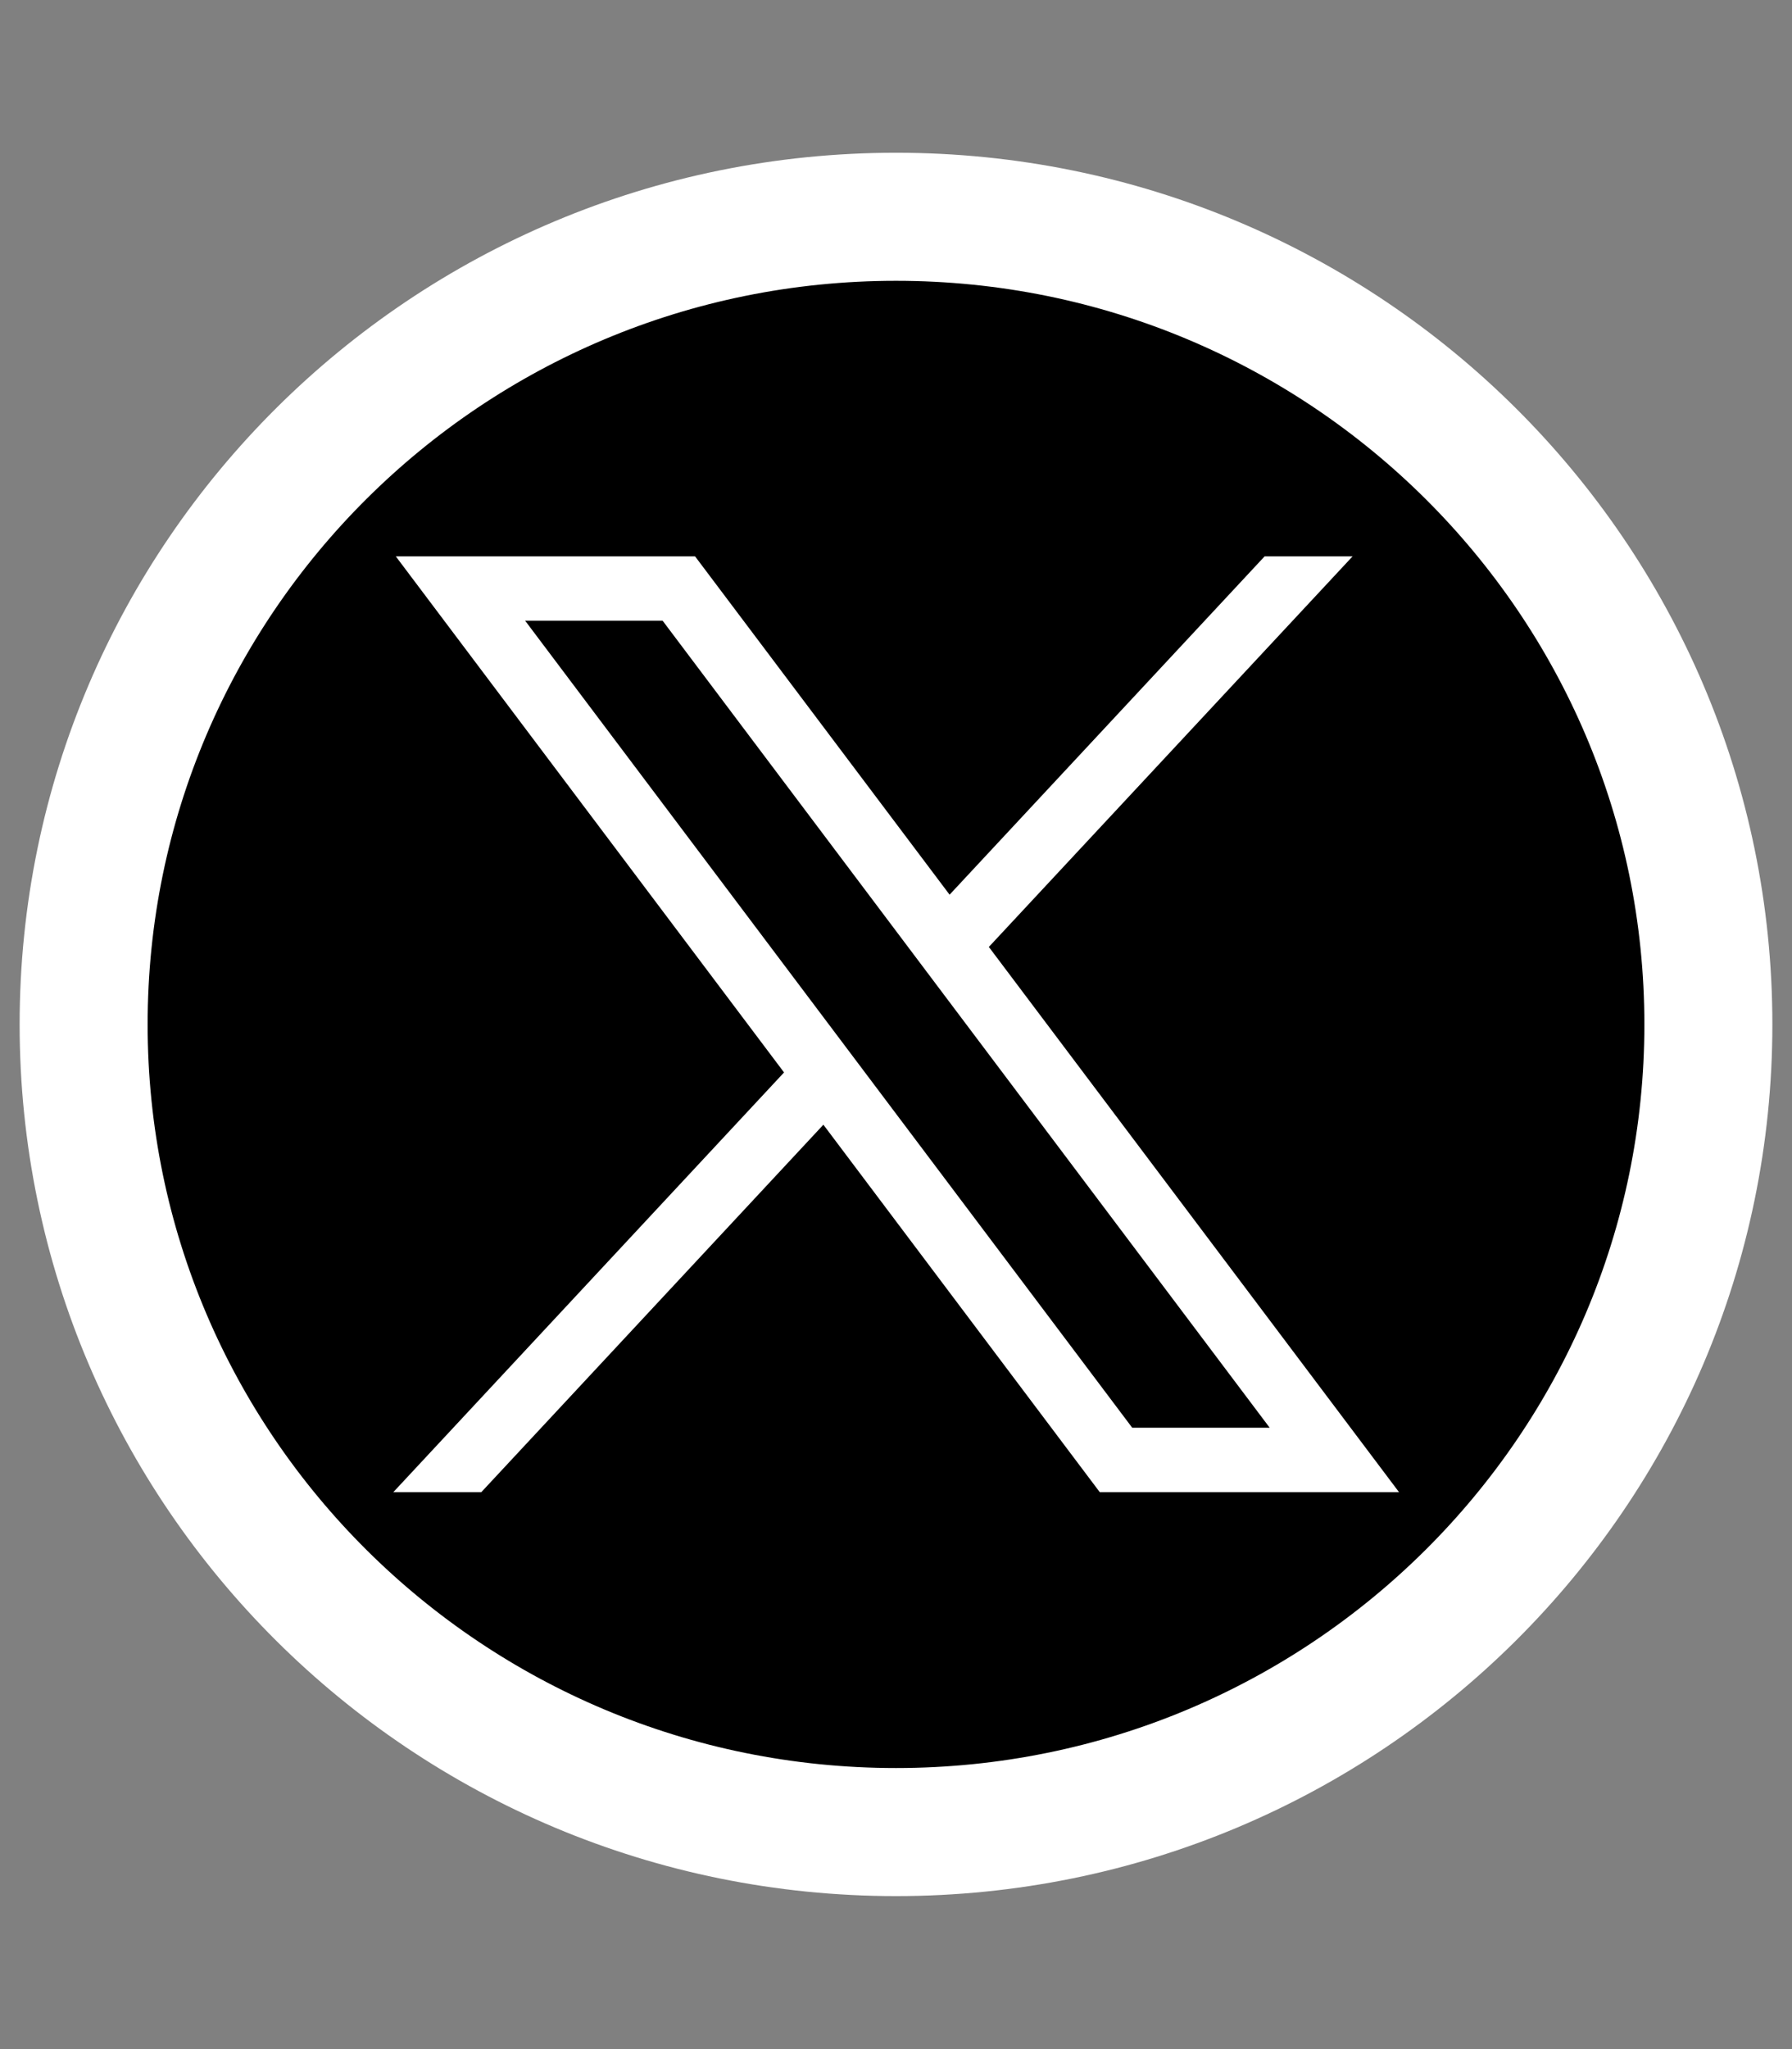
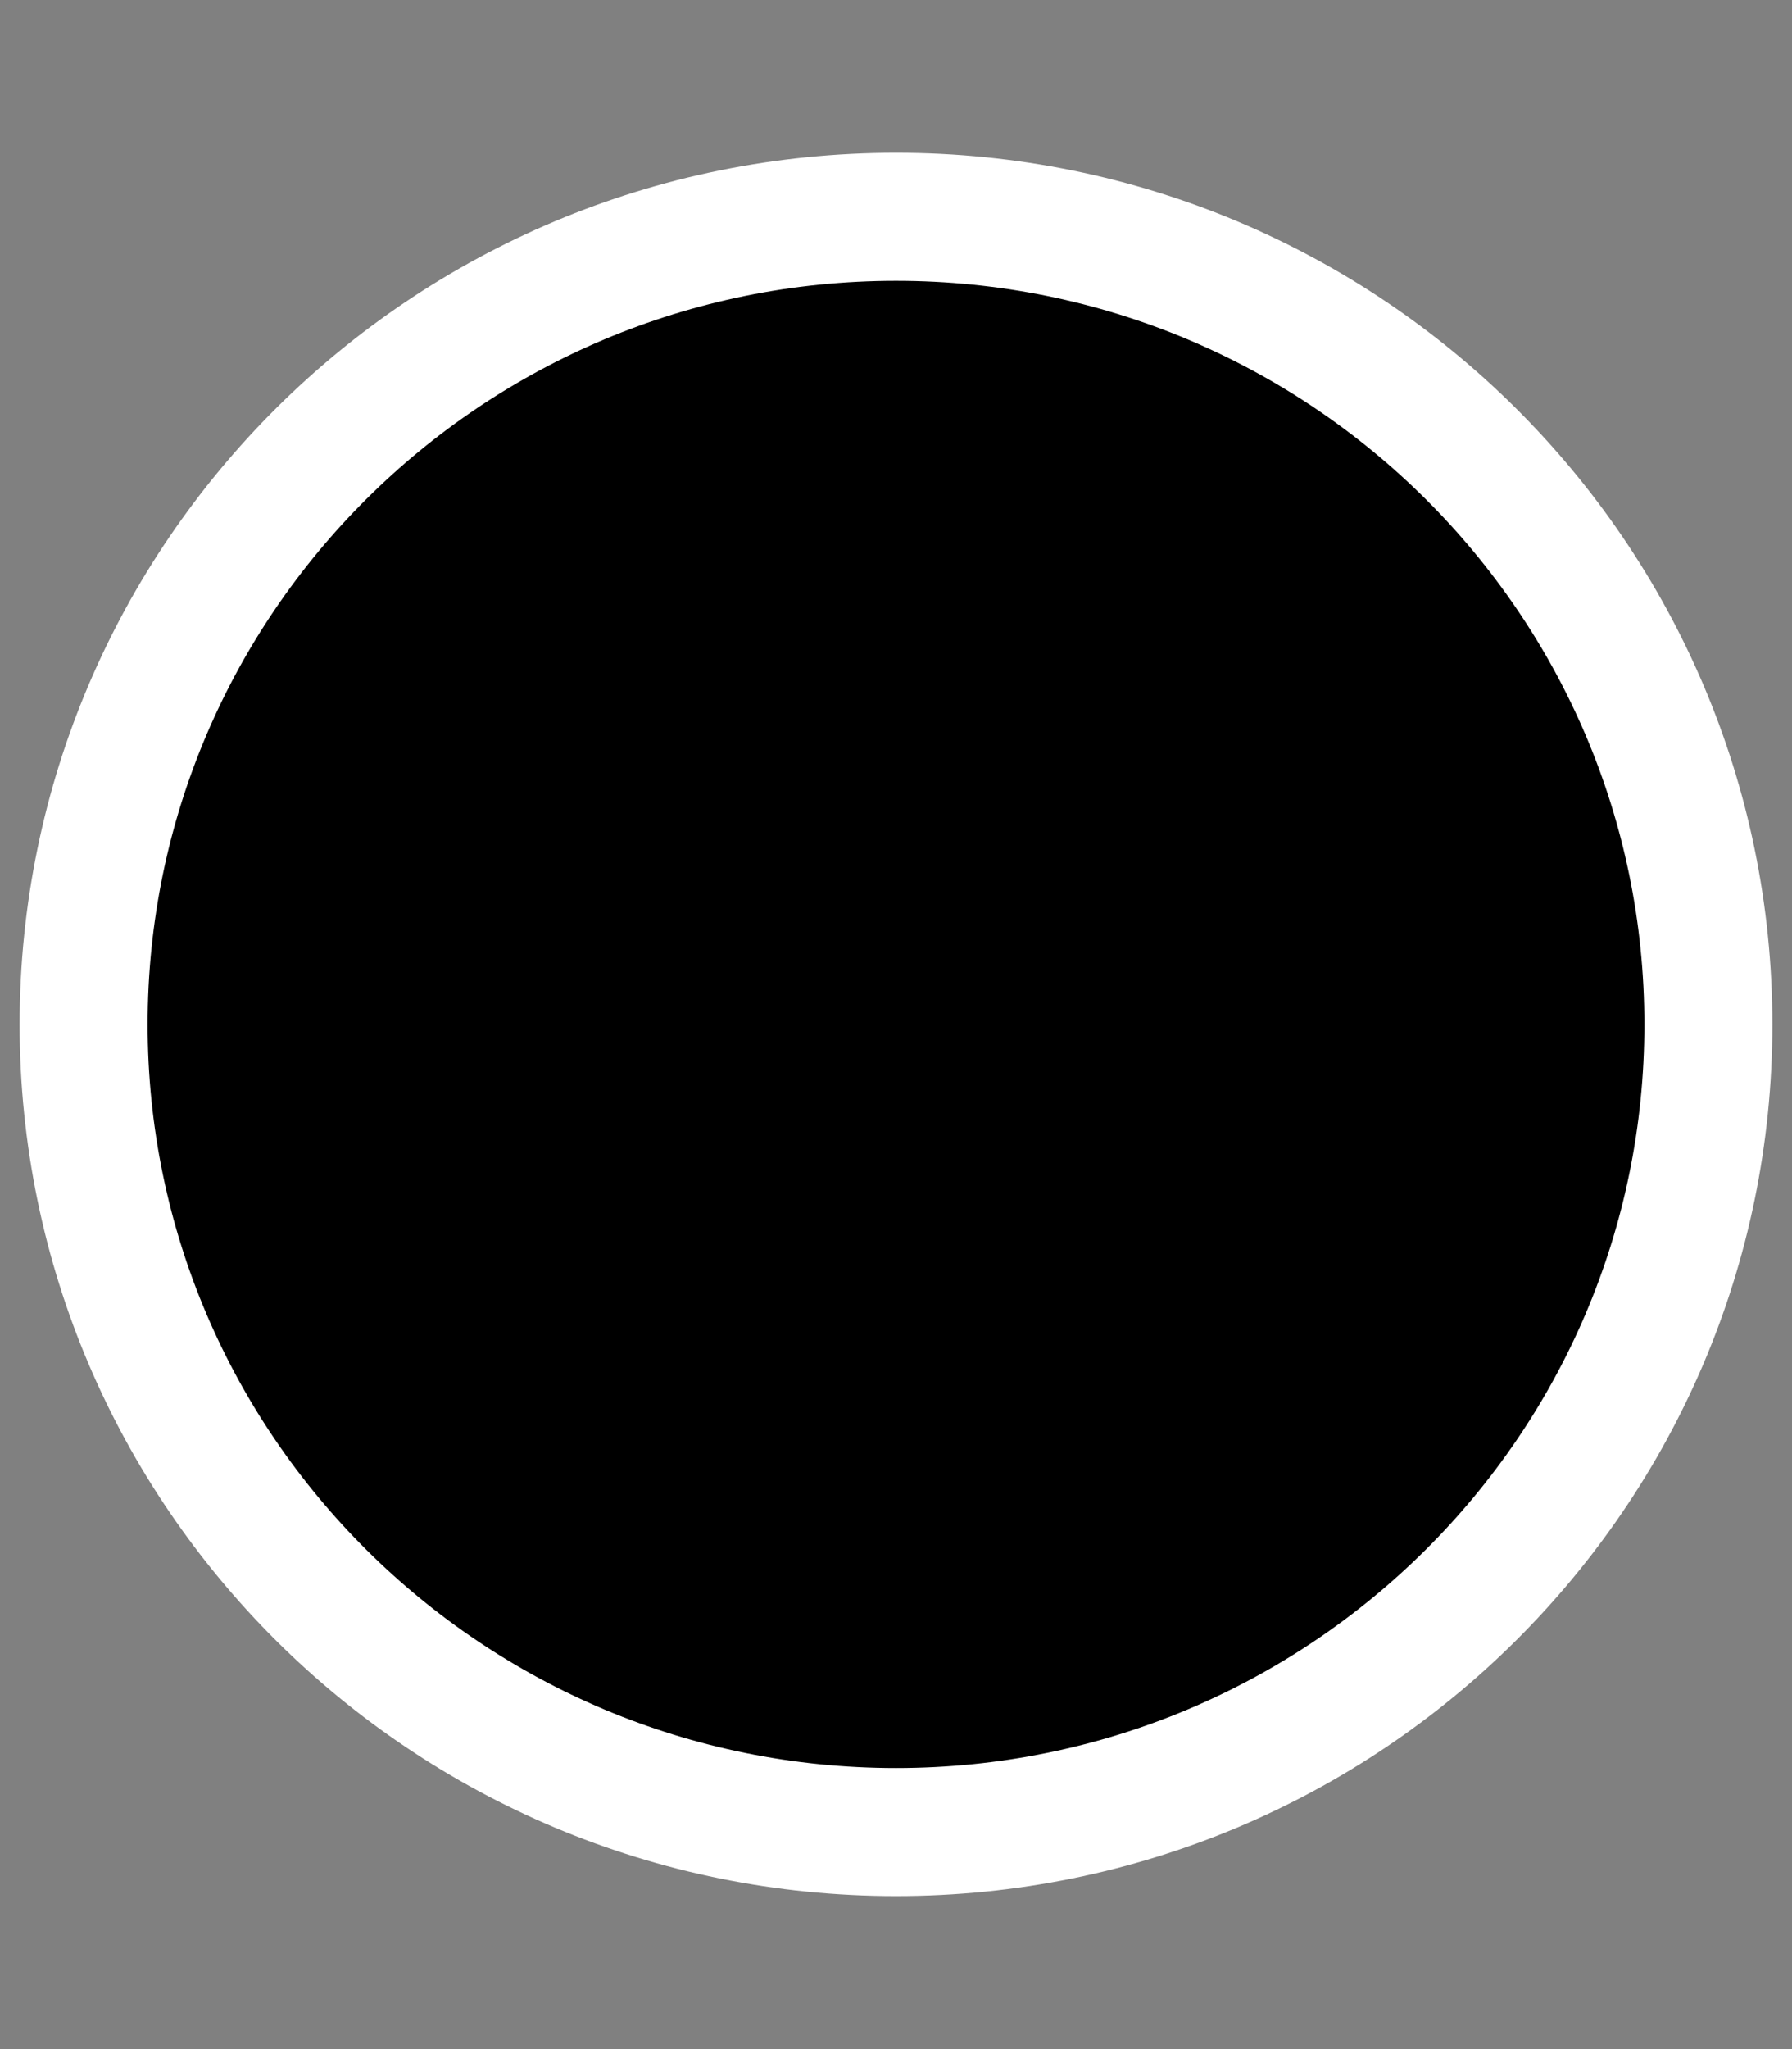
<svg xmlns="http://www.w3.org/2000/svg" width="21" height="24" viewBox="0 0 21 24" fill="none">
  <rect x="0" y="0" width="21" height="24" fill="#808080" stroke="none" />
  <path d="M10.5 21.458C15.758 21.458 20.02 17.223 20.02 11.999C20.02 6.774 15.758 2.539 10.5 2.539C5.242 2.539 0.98 6.774 0.98 11.999C0.98 17.223 5.242 21.458 10.5 21.458Z" fill="black" stroke="white" stroke-width="1.5" stroke-miterlimit="10" />
-   <path d="M4.638 6.516L9.188 12.561L4.609 17.477H5.64L9.649 13.173L12.888 17.477H16.395L11.588 11.091L15.851 6.516H14.82L11.128 10.479L8.145 6.516H4.638ZM6.154 7.27H7.765L14.879 16.722H13.268L6.154 7.27Z" fill="white" />
</svg>